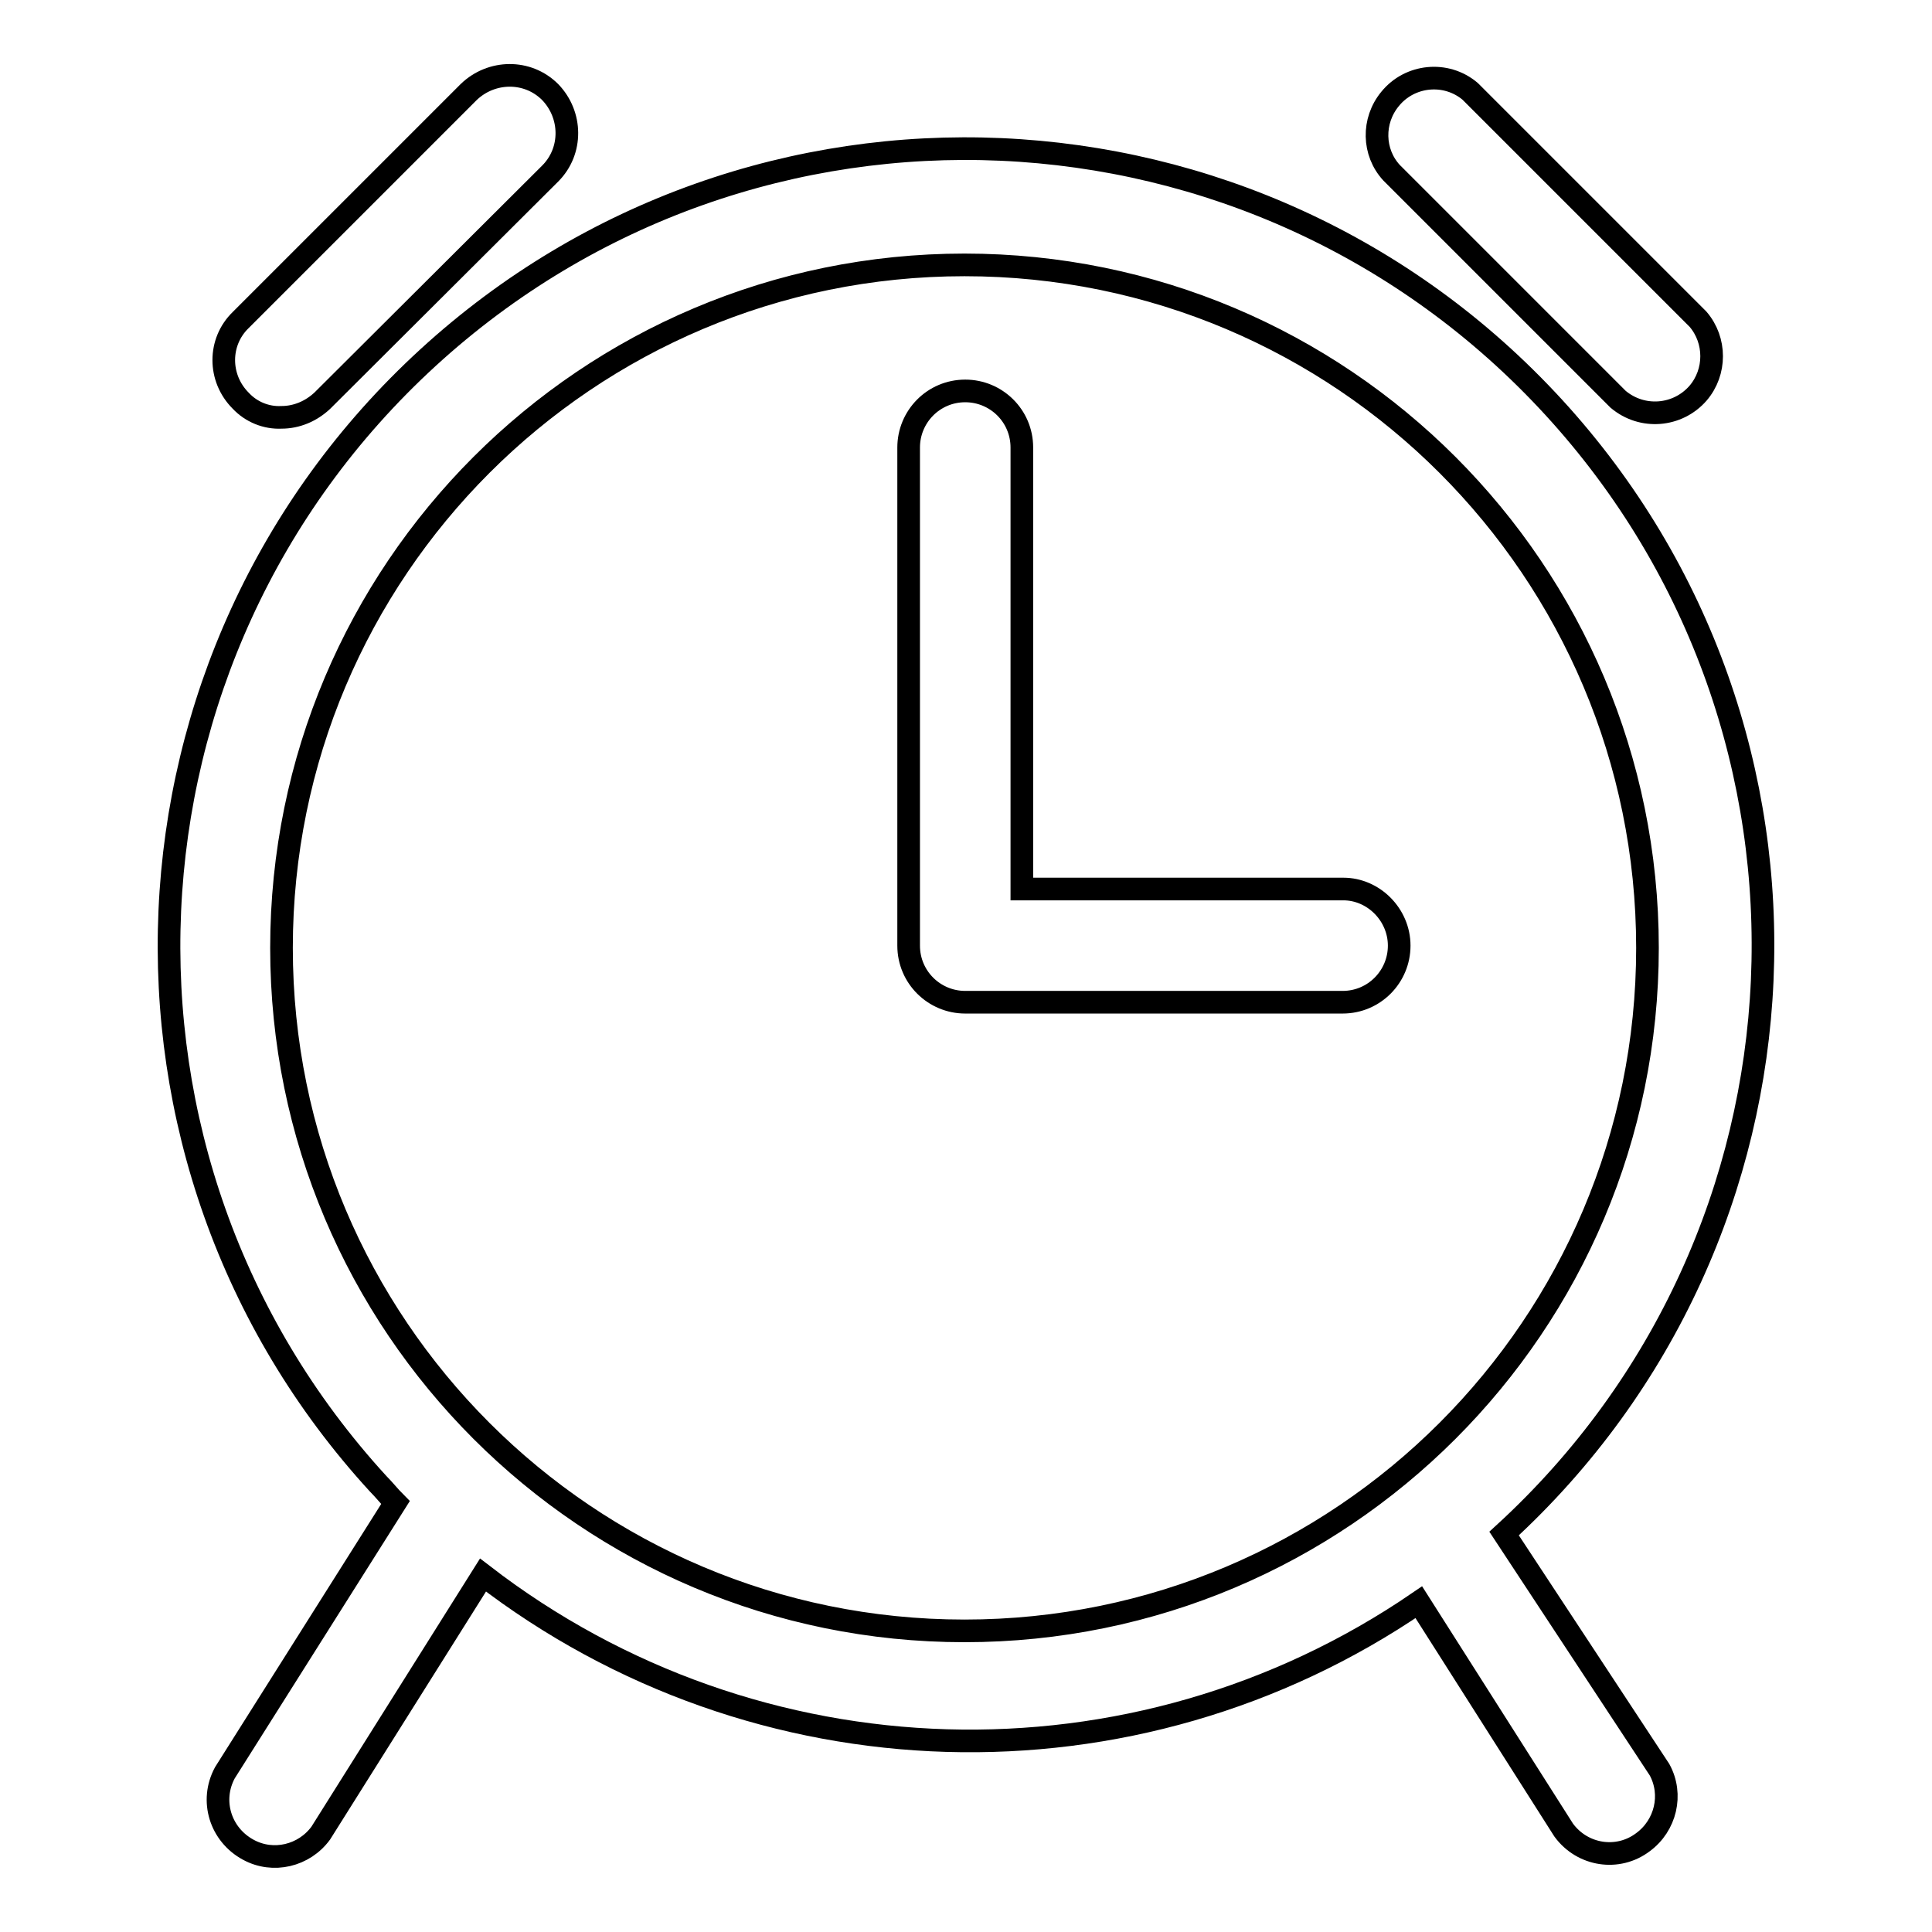
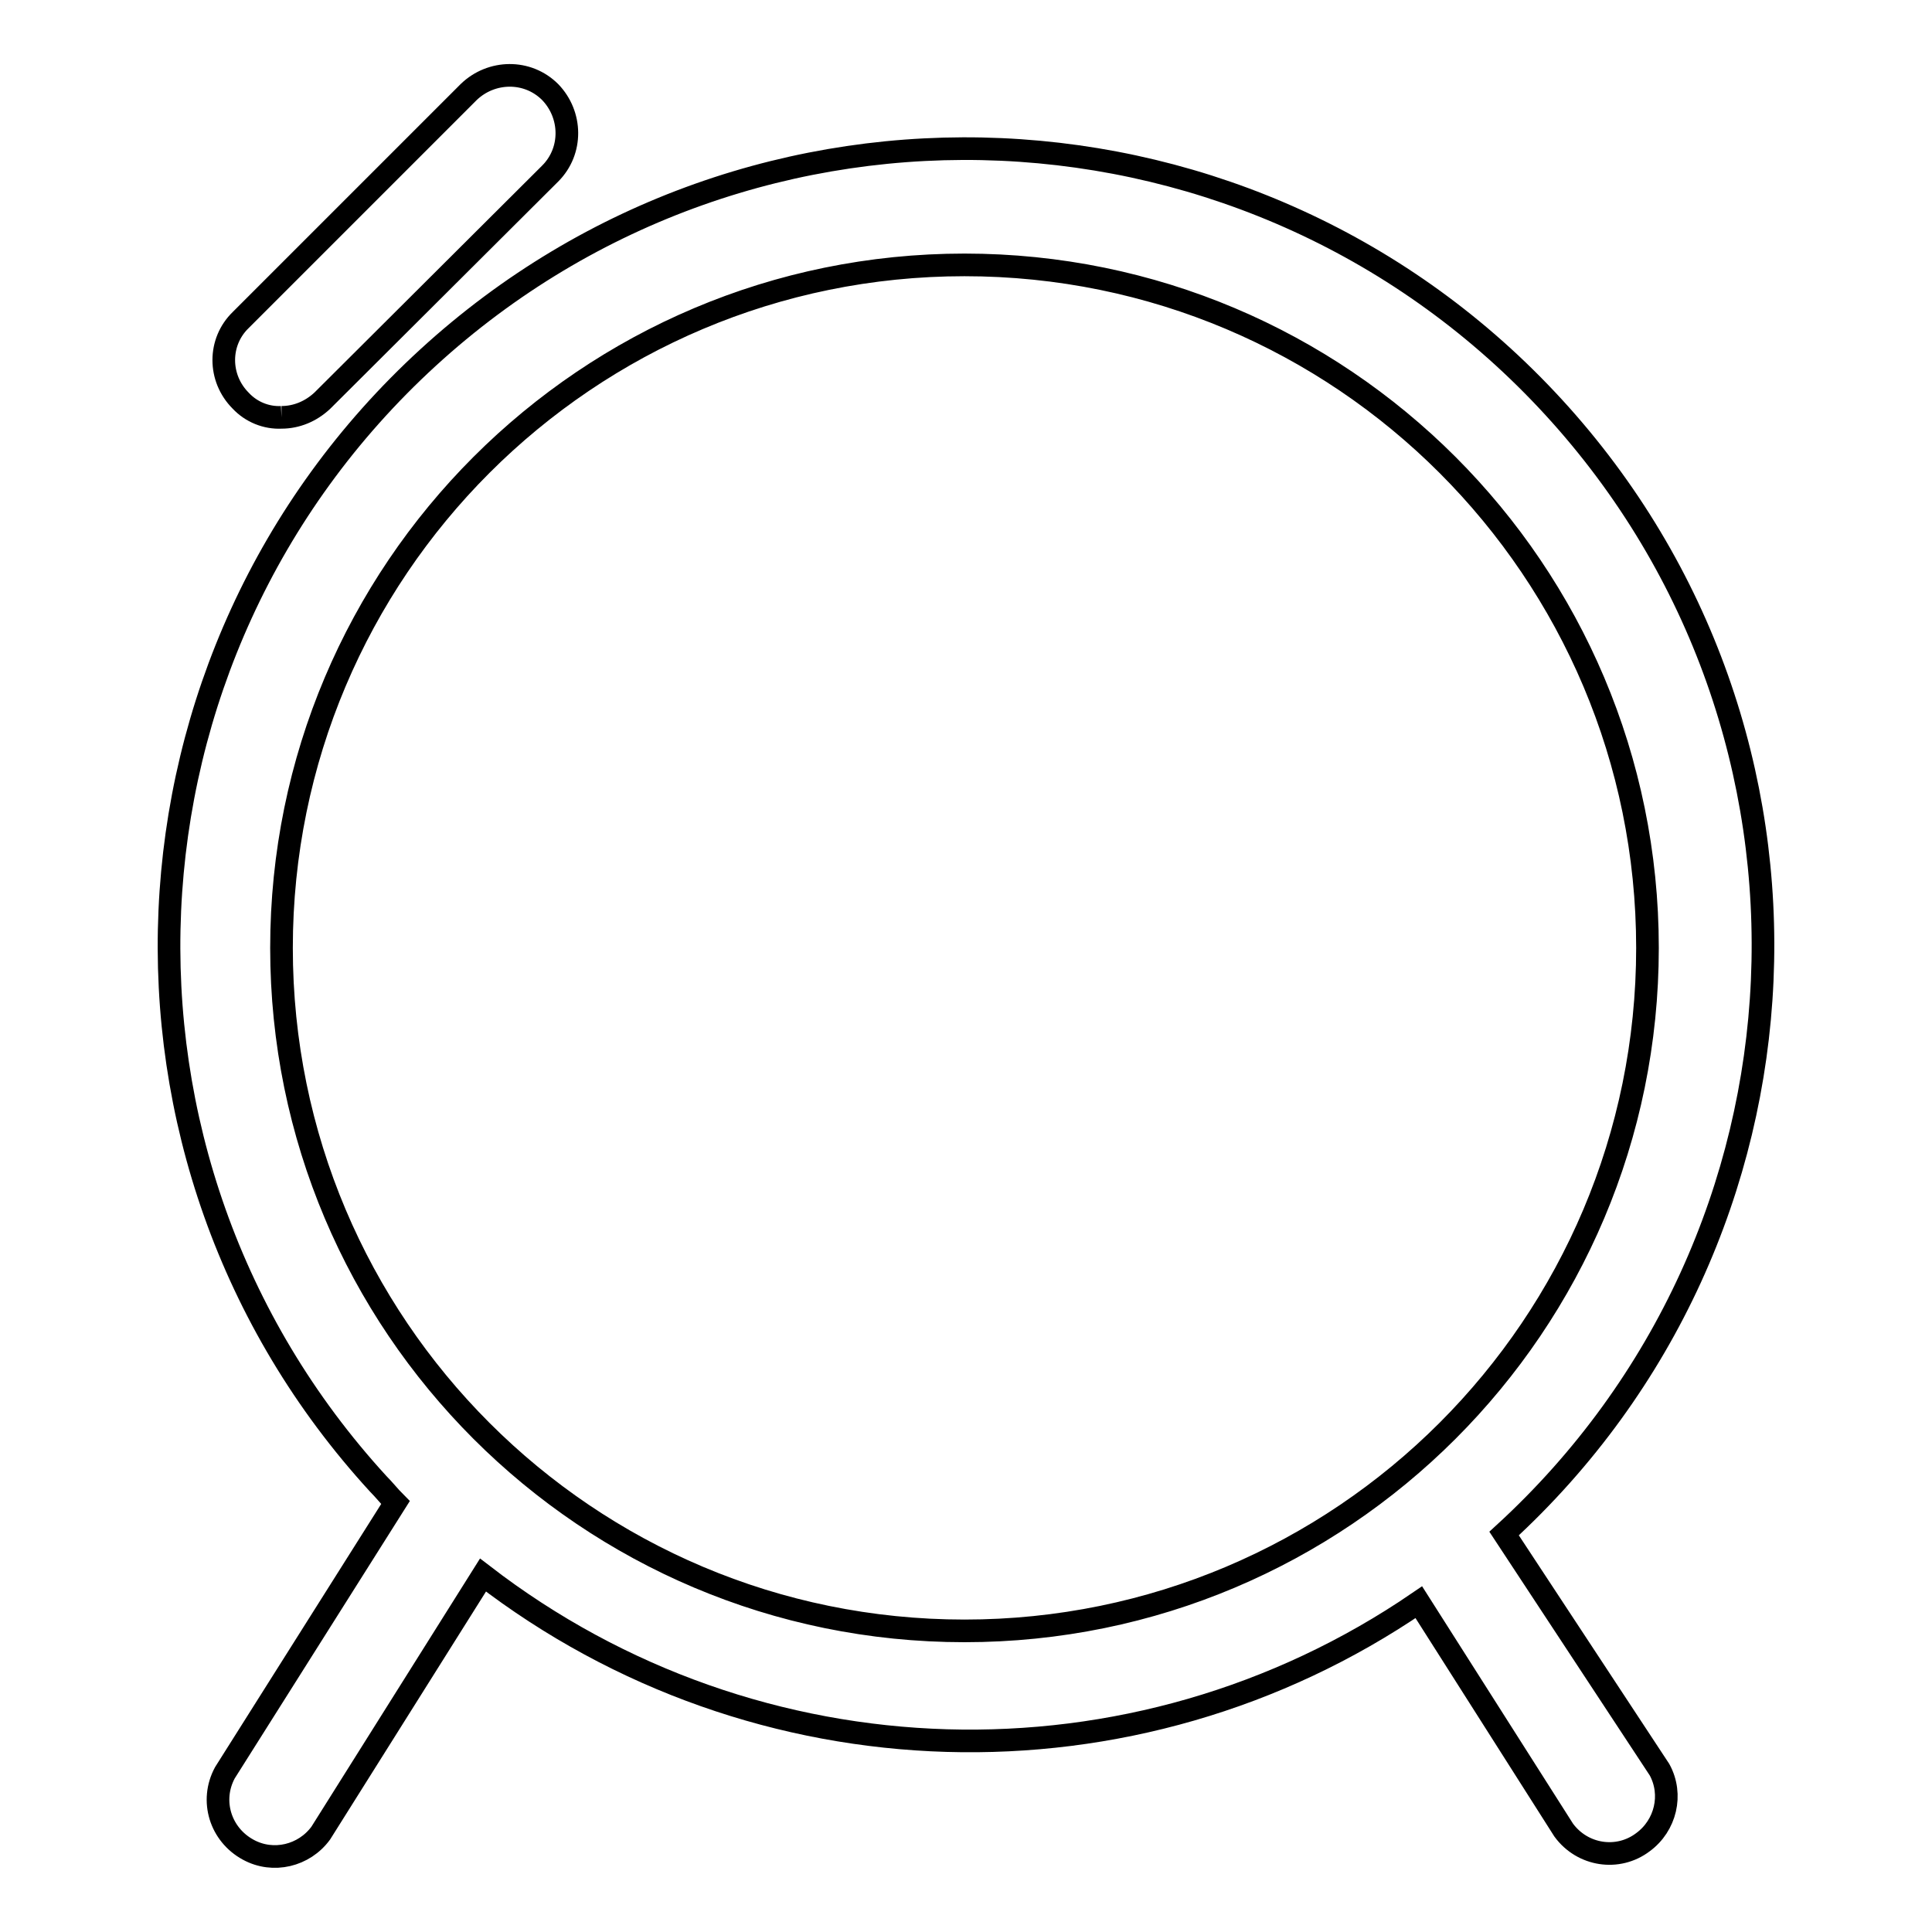
<svg xmlns="http://www.w3.org/2000/svg" version="1.1" x="0px" y="0px" viewBox="0 0 256 256" enable-background="new 0 0 256 256" xml:space="preserve">
  <g>
-     <path stroke-width="3" fill-opacity="0" stroke="#000000" d="M178,117.8h-42.6V59.3c0-4.2-3.4-7.5-7.5-7.5c-4.2,0-7.5,3.4-7.5,7.5v66c0,4.2,3.4,7.5,7.5,7.5l0,0h50 c4.2,0,7.5-3.4,7.5-7.5C185.4,121.2,182,117.8,178,117.8L178,117.8z M214.4,52.9c3.2,2.7,7.9,2.3,10.6-0.8c2.4-2.8,2.4-7,0-9.8 l-30.2-30.2c-3.2-2.7-8-2.2-10.6,1c-2.4,2.9-2.3,7.1,0.2,9.8L214.4,52.9z" />
    <path stroke-width="3" fill-opacity="0" stroke="#000000" d="M199.3,203.2c43-39.4,46-106.2,6.6-149.2c-39.4-43-106.2-46-149.2-6.6c-43,39.4-46,106.2-6.6,149.2 c0.8,0.8,1.5,1.7,2.3,2.5l-22.6,35.8c-2,3.7-0.6,8.2,3.1,10.2c3.3,1.8,7.4,0.8,9.6-2.2L64,208.7c36.2,27.9,86.3,29.4,124,3.6 l19.2,30.2c2.5,3.4,7.2,4.1,10.5,1.6c3-2.2,4-6.3,2.2-9.6L199.3,203.2z M37.3,125.6c0-50,40.5-90.5,90.5-90.5s90.5,40.5,90.5,90.5 c0,50-40.5,90.5-90.5,90.5S37.3,175.6,37.3,125.6z" />
-     <path stroke-width="3" fill-opacity="0" stroke="#000000" d="M37.3,55.3c2,0,3.9-0.8,5.4-2.2L72.9,23c3-3,2.9-7.8,0-10.8c-3-3-7.8-2.9-10.8,0l0,0L31.9,42.4 c-3,2.9-3,7.7,0,10.7C33.3,54.6,35.3,55.4,37.3,55.3z" />
+     <path stroke-width="3" fill-opacity="0" stroke="#000000" d="M37.3,55.3c2,0,3.9-0.8,5.4-2.2L72.9,23c3-3,2.9-7.8,0-10.8c-3-3-7.8-2.9-10.8,0l0,0L31.9,42.4 c-3,2.9-3,7.7,0,10.7C33.3,54.6,35.3,55.4,37.3,55.3" />
  </g>
</svg>